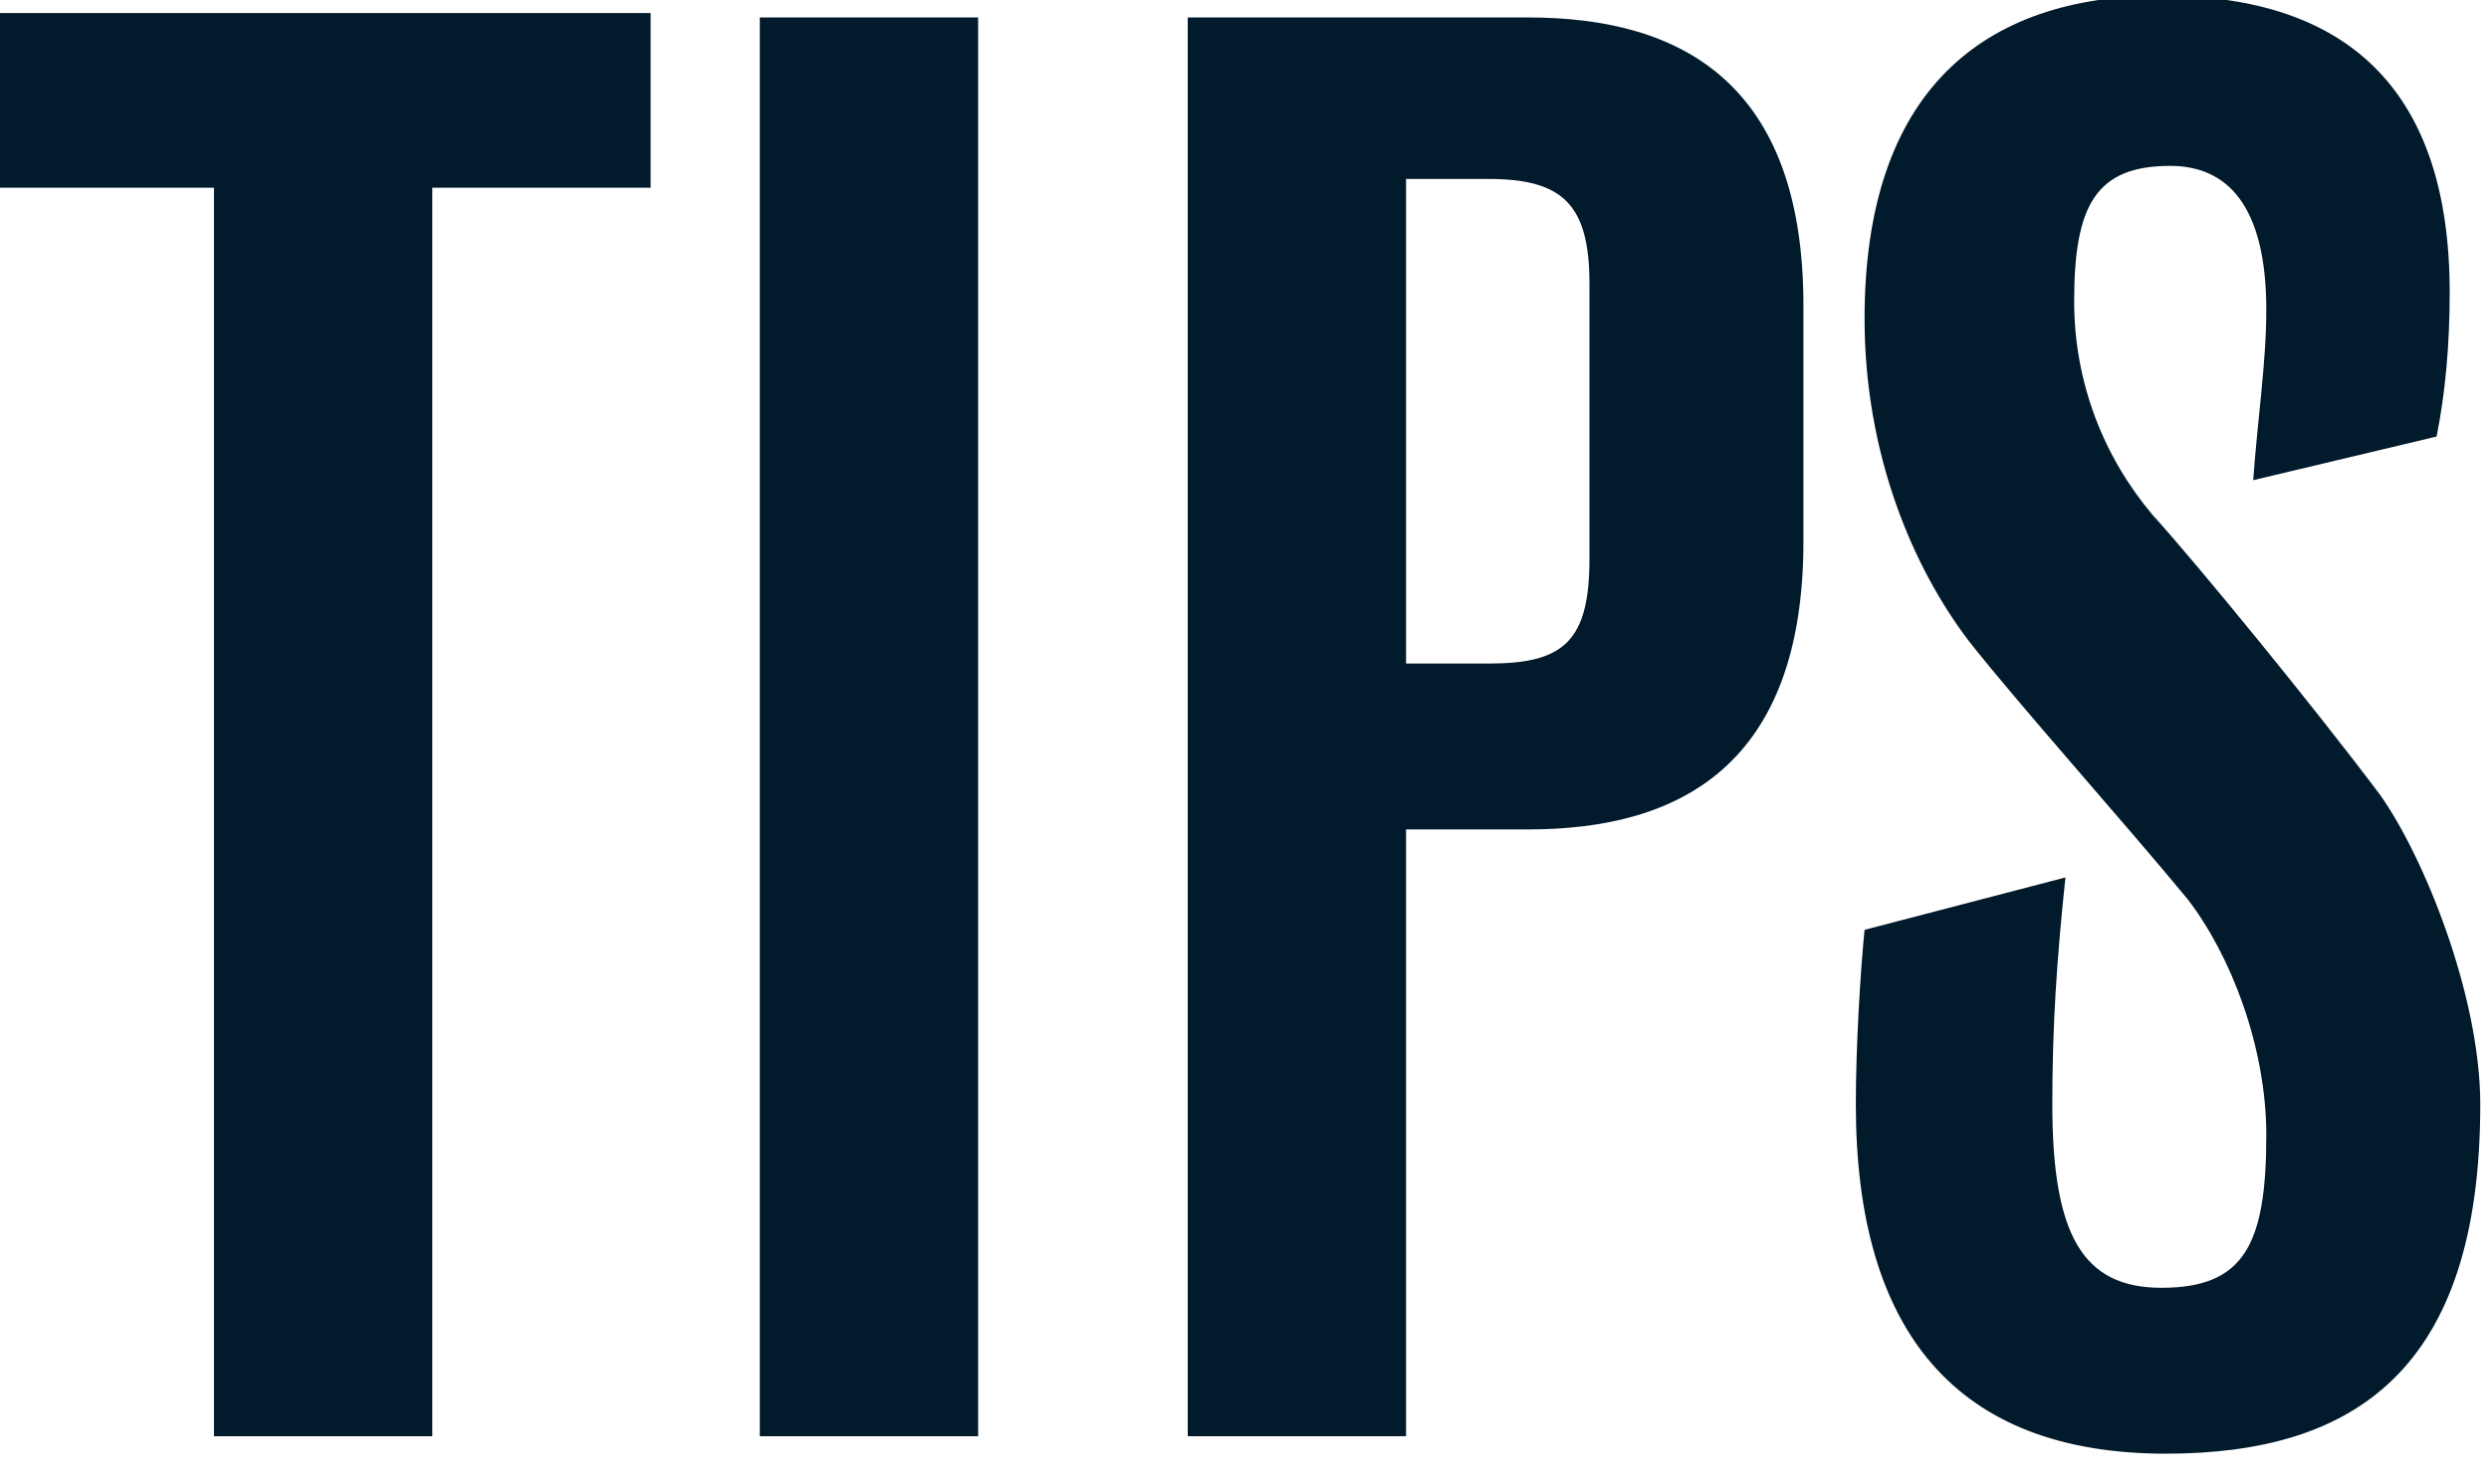
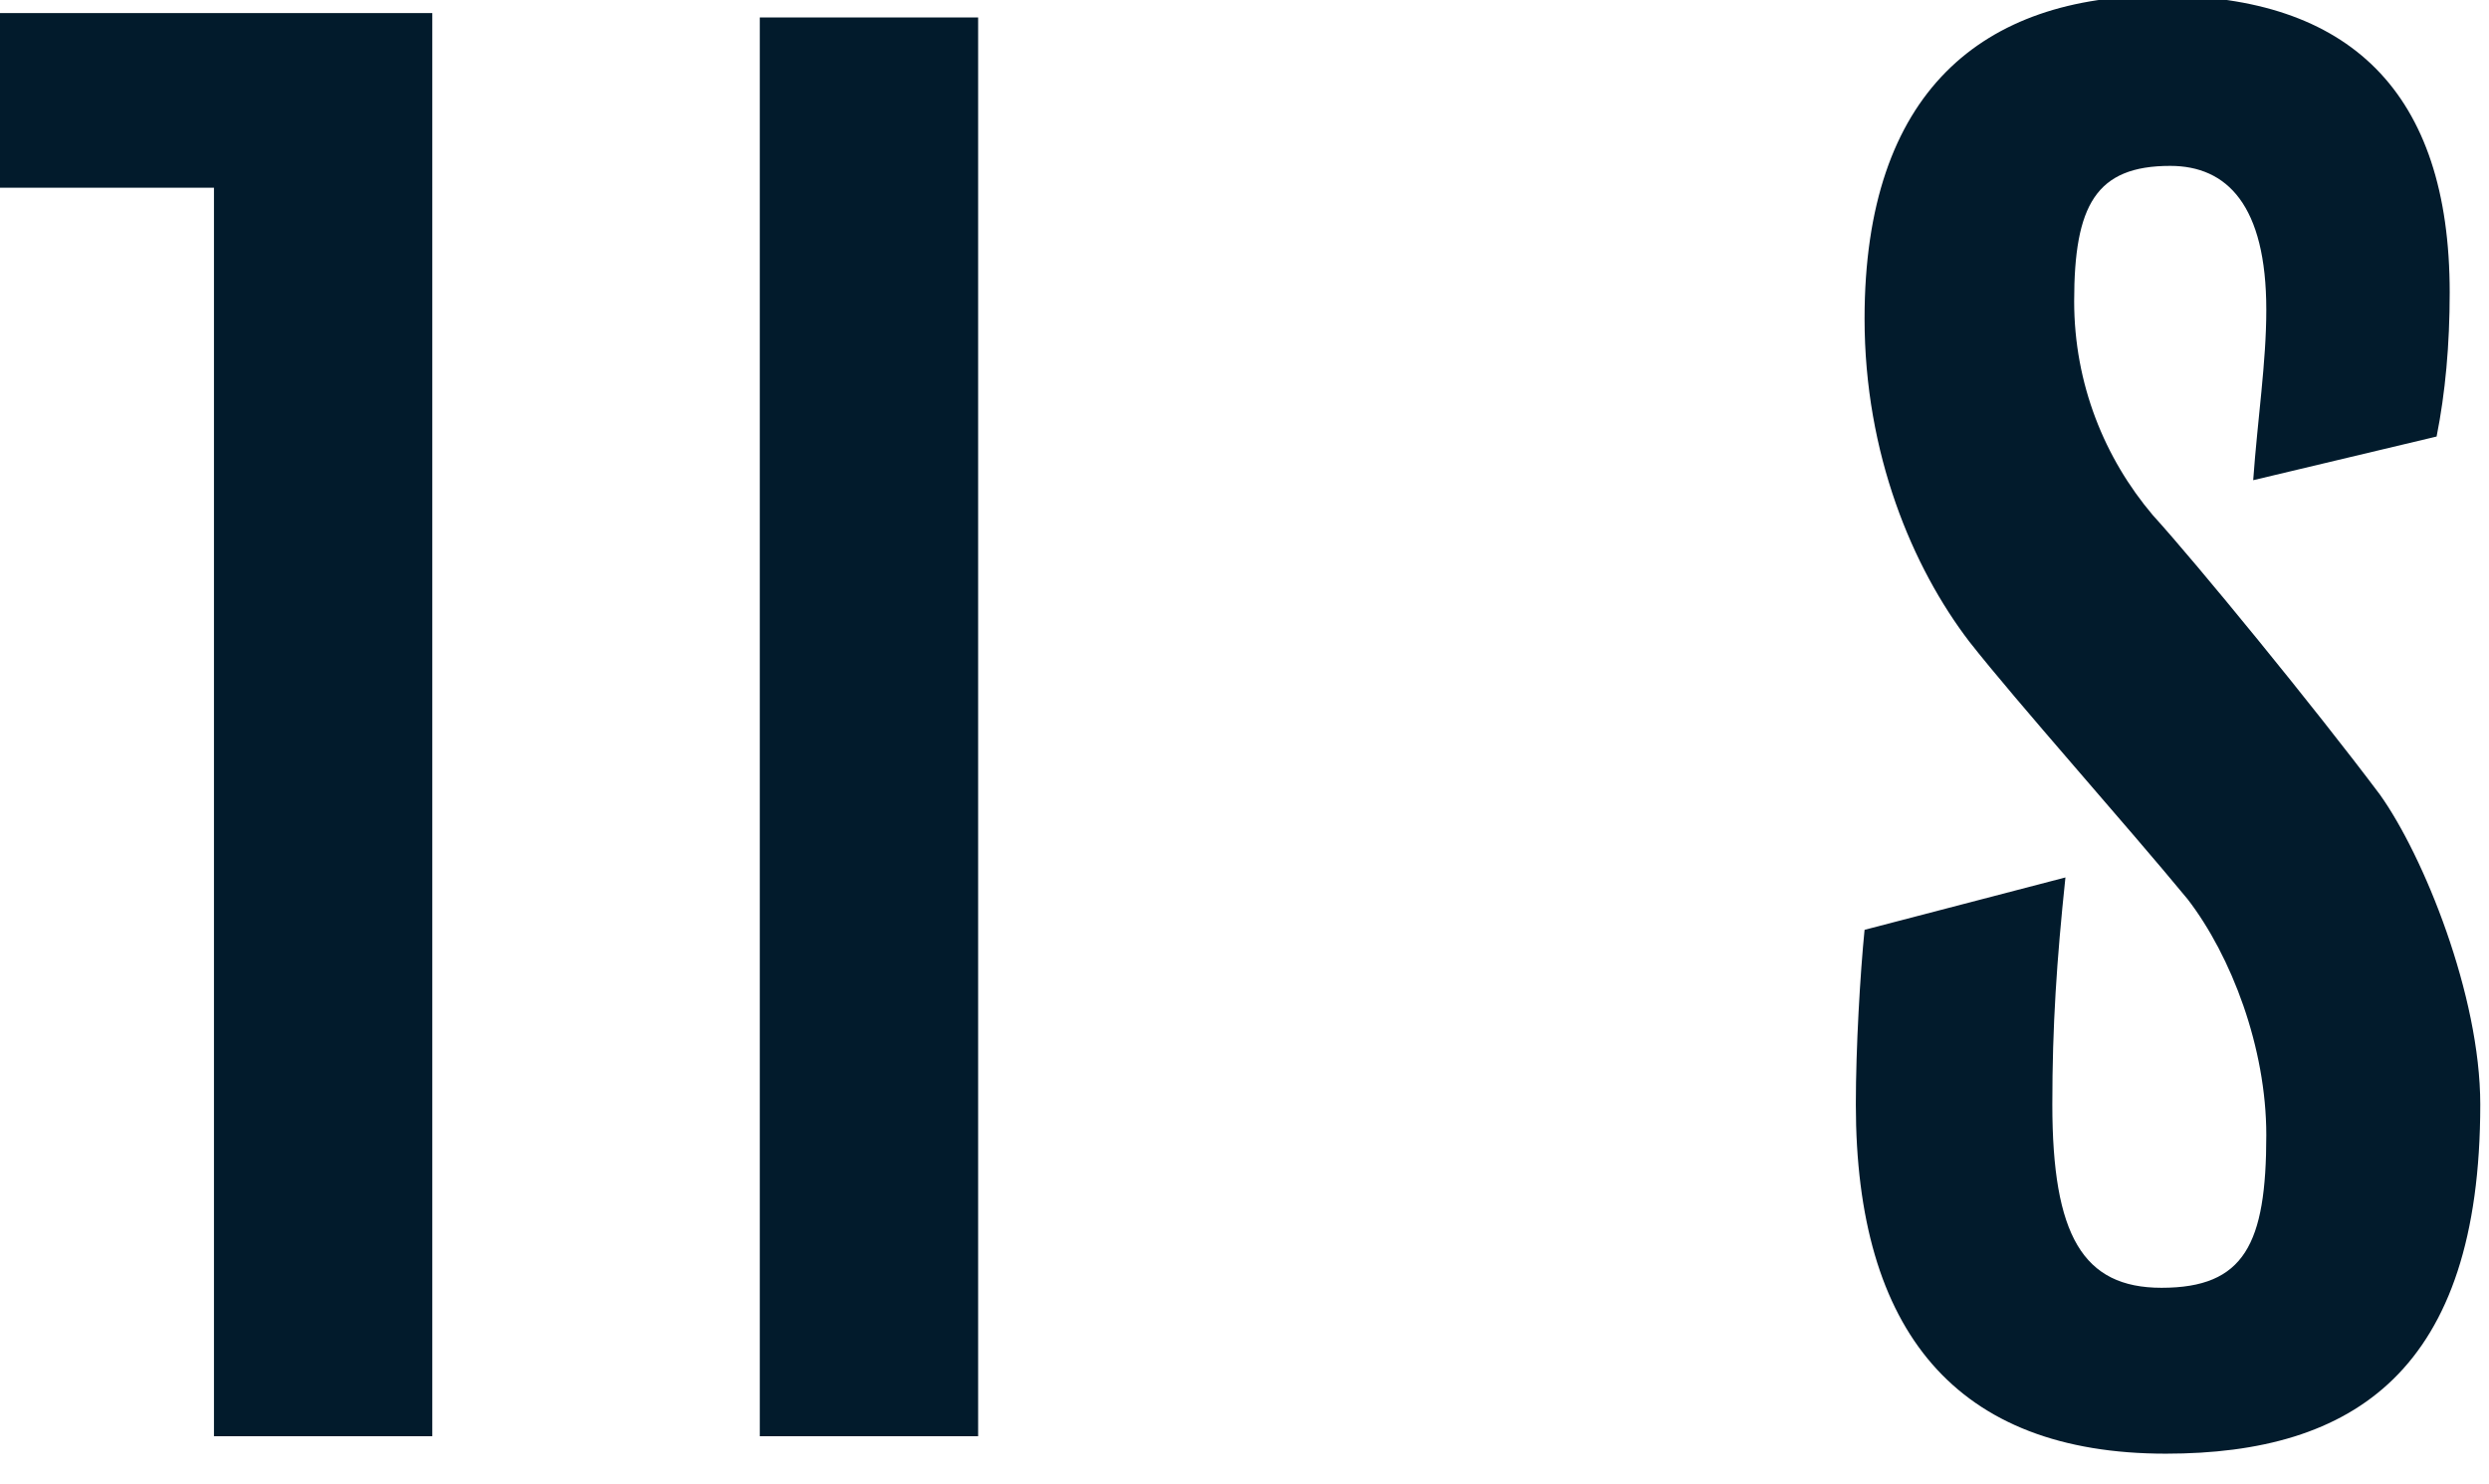
<svg xmlns="http://www.w3.org/2000/svg" version="1.1" id="Layer_1" x="0px" y="0px" viewBox="0 0 57 34" style="enable-background:new 0 0 57 34;" xml:space="preserve">
  <style type="text/css">
	.st0{fill:#021B2C;}
</style>
  <g>
    <g>
-       <path class="st0" d="M9.9,32.9h-5V4.3h-5v-4h15v4h-5V32.9z" />
+       <path class="st0" d="M9.9,32.9h-5V4.3h-5v-4h15h-5V32.9z" />
      <path class="st0" d="M22.4,32.9h-5V0.4h5V32.9z" />
-       <path class="st0" d="M35,19h-2.8v13.9h-5V0.4H35c3.5,0,6.3,1.5,6.3,6.6v5.4C41.3,17.5,38.5,19,35,19z M36.4,6.5    c0-1.8-0.6-2.4-2.3-2.4h-1.9v11.1h1.9c1.7,0,2.3-0.5,2.3-2.4V6.5z" />
      <path class="st0" d="M47,25.3c0,3,0.7,4.2,2.5,4.2c1.9,0,2.4-1,2.4-3.5c0-2-0.8-4.1-1.8-5.4c-1.4-1.7-3.9-4.5-5-5.9    c-1.3-1.7-2.4-4.3-2.4-7.4c0-5.2,2.7-7.4,6.8-7.4c4.3,0,6.6,2.2,6.6,6.8c0,1.2-0.1,2.3-0.3,3.3L51.6,11c0.1-1.4,0.3-2.7,0.3-3.9    c0-2.4-0.9-3.3-2.2-3.3c-1.7,0-2.2,0.9-2.2,3.1c0,1.9,0.7,3.6,1.8,4.9c1,1.1,3.7,4.4,5.2,6.4c1,1.4,2.3,4.6,2.3,7.1    c0,6.1-2.9,8-7.2,8c-4.8,0-7.1-2.8-7.1-8c0-1.3,0.1-3,0.2-4l4.6-1.2C47.1,22,47,23.5,47,25.3z" />
    </g>
  </g>
</svg>